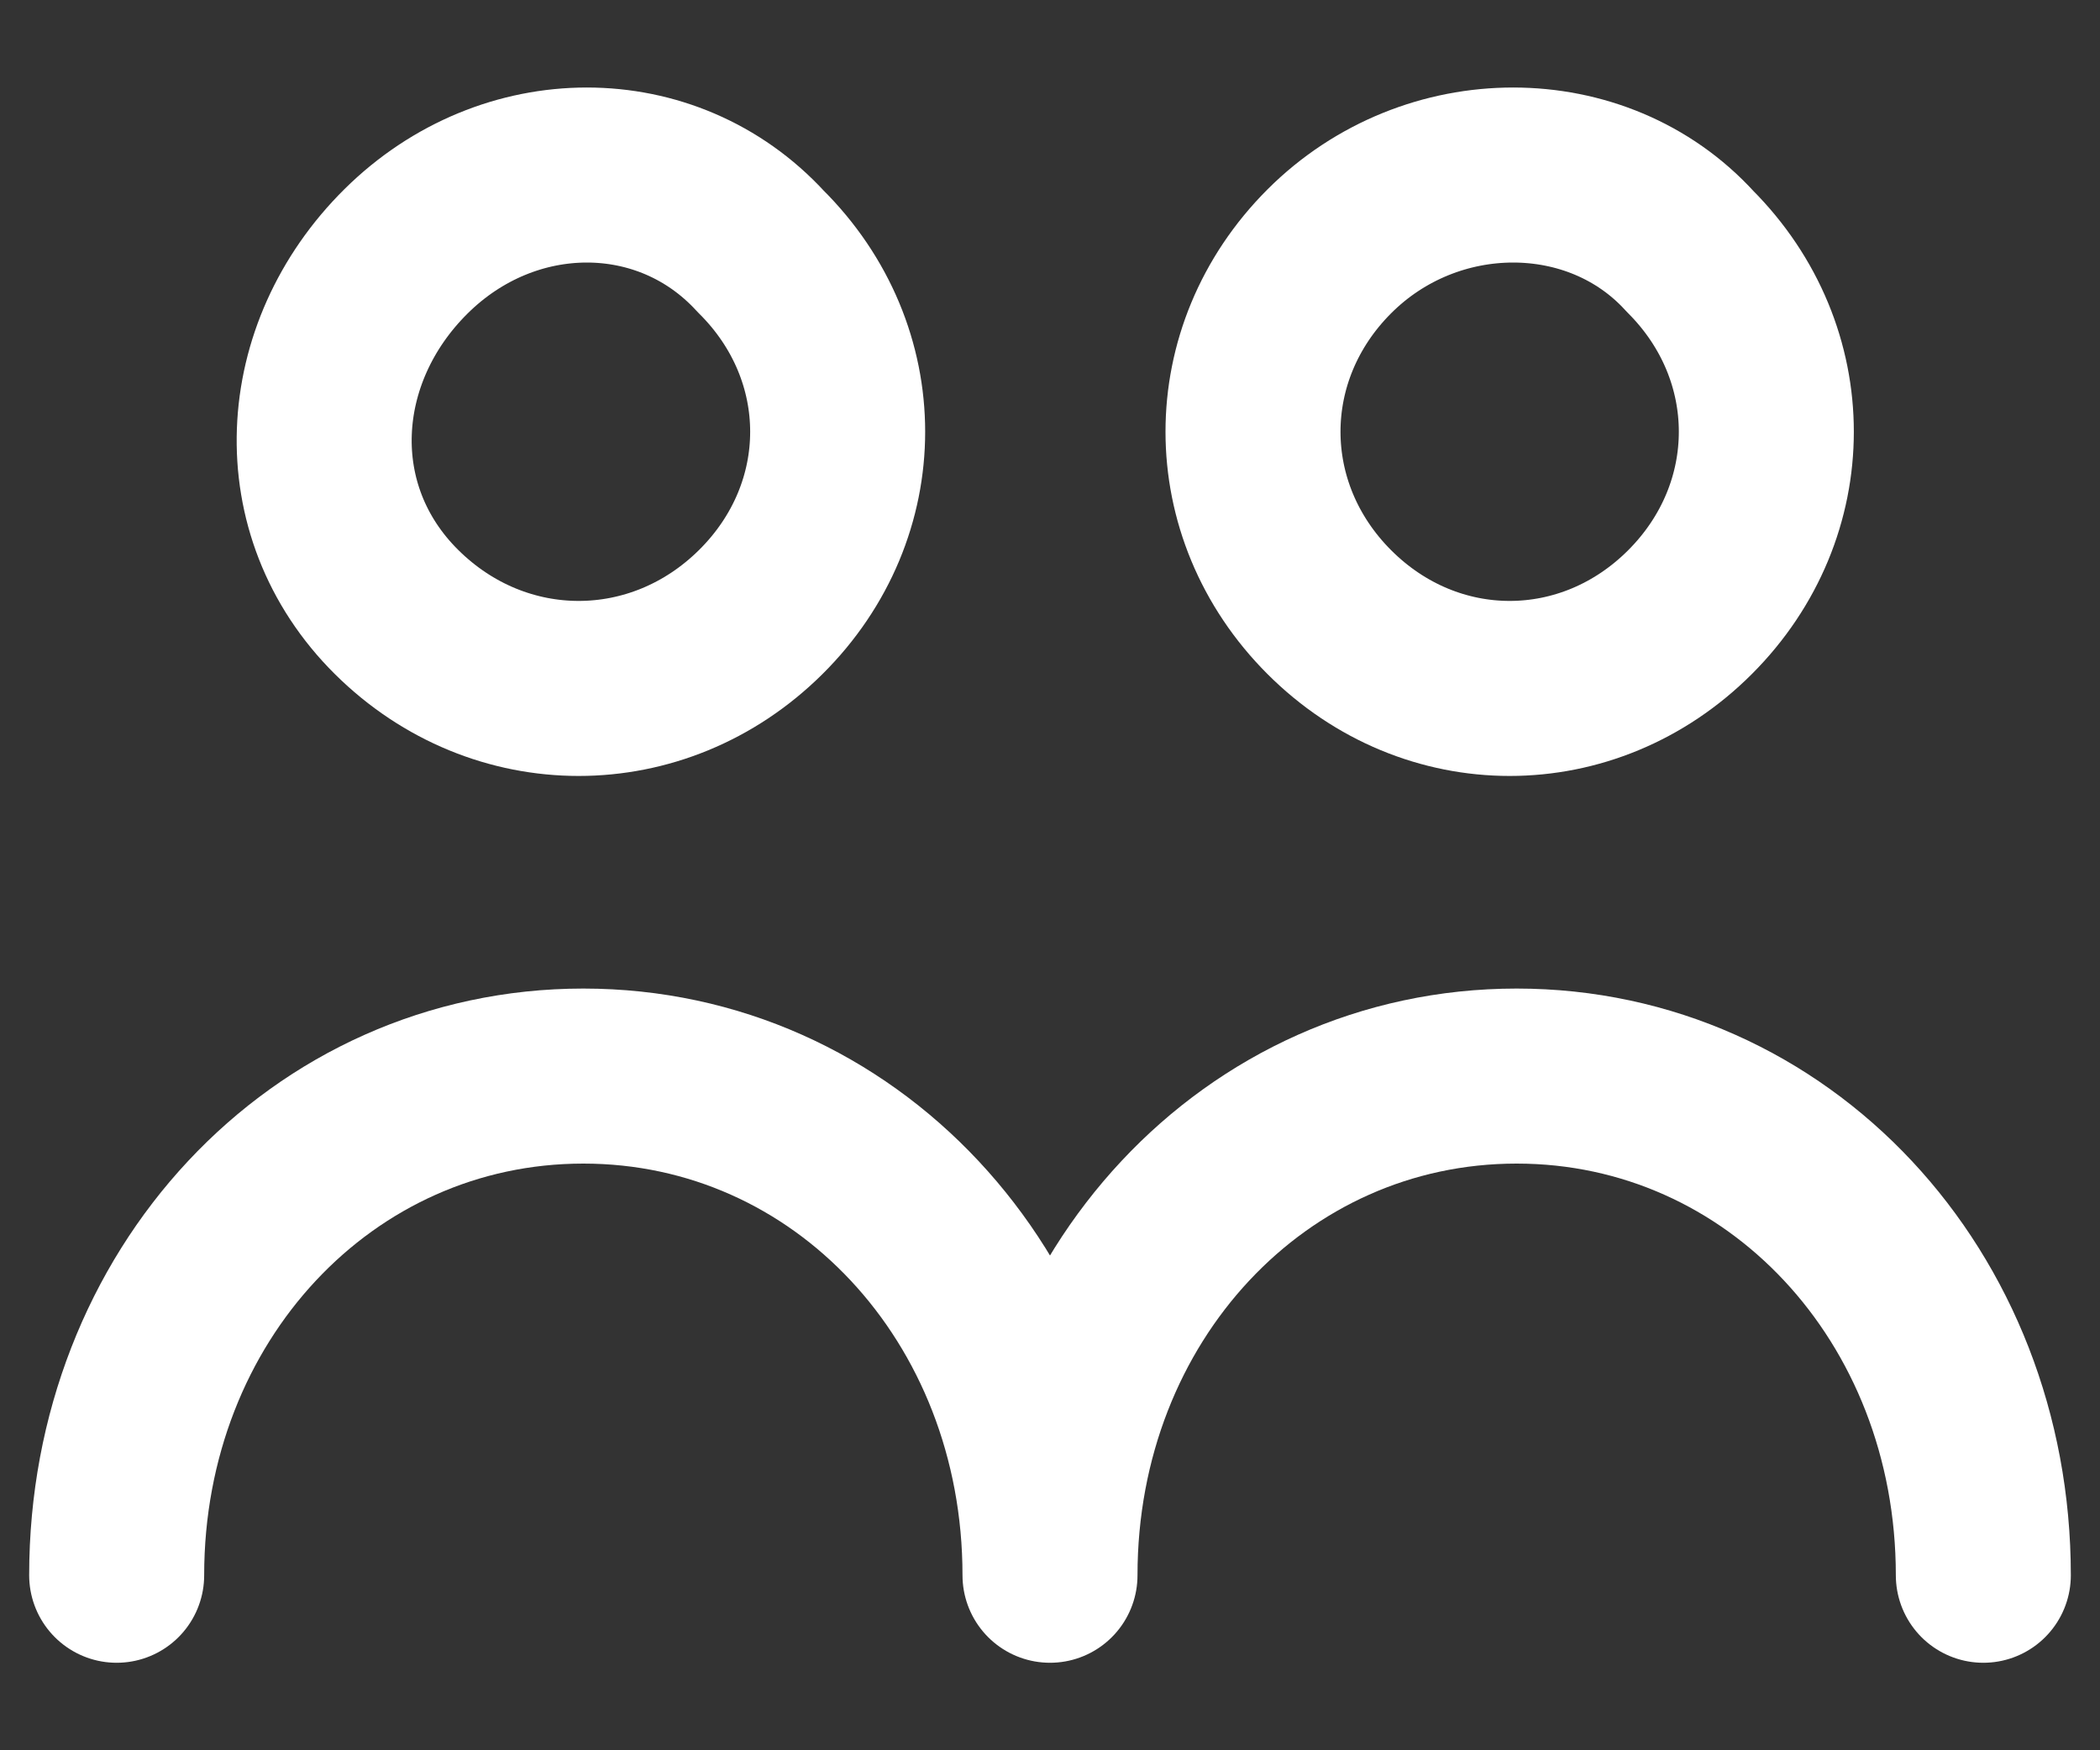
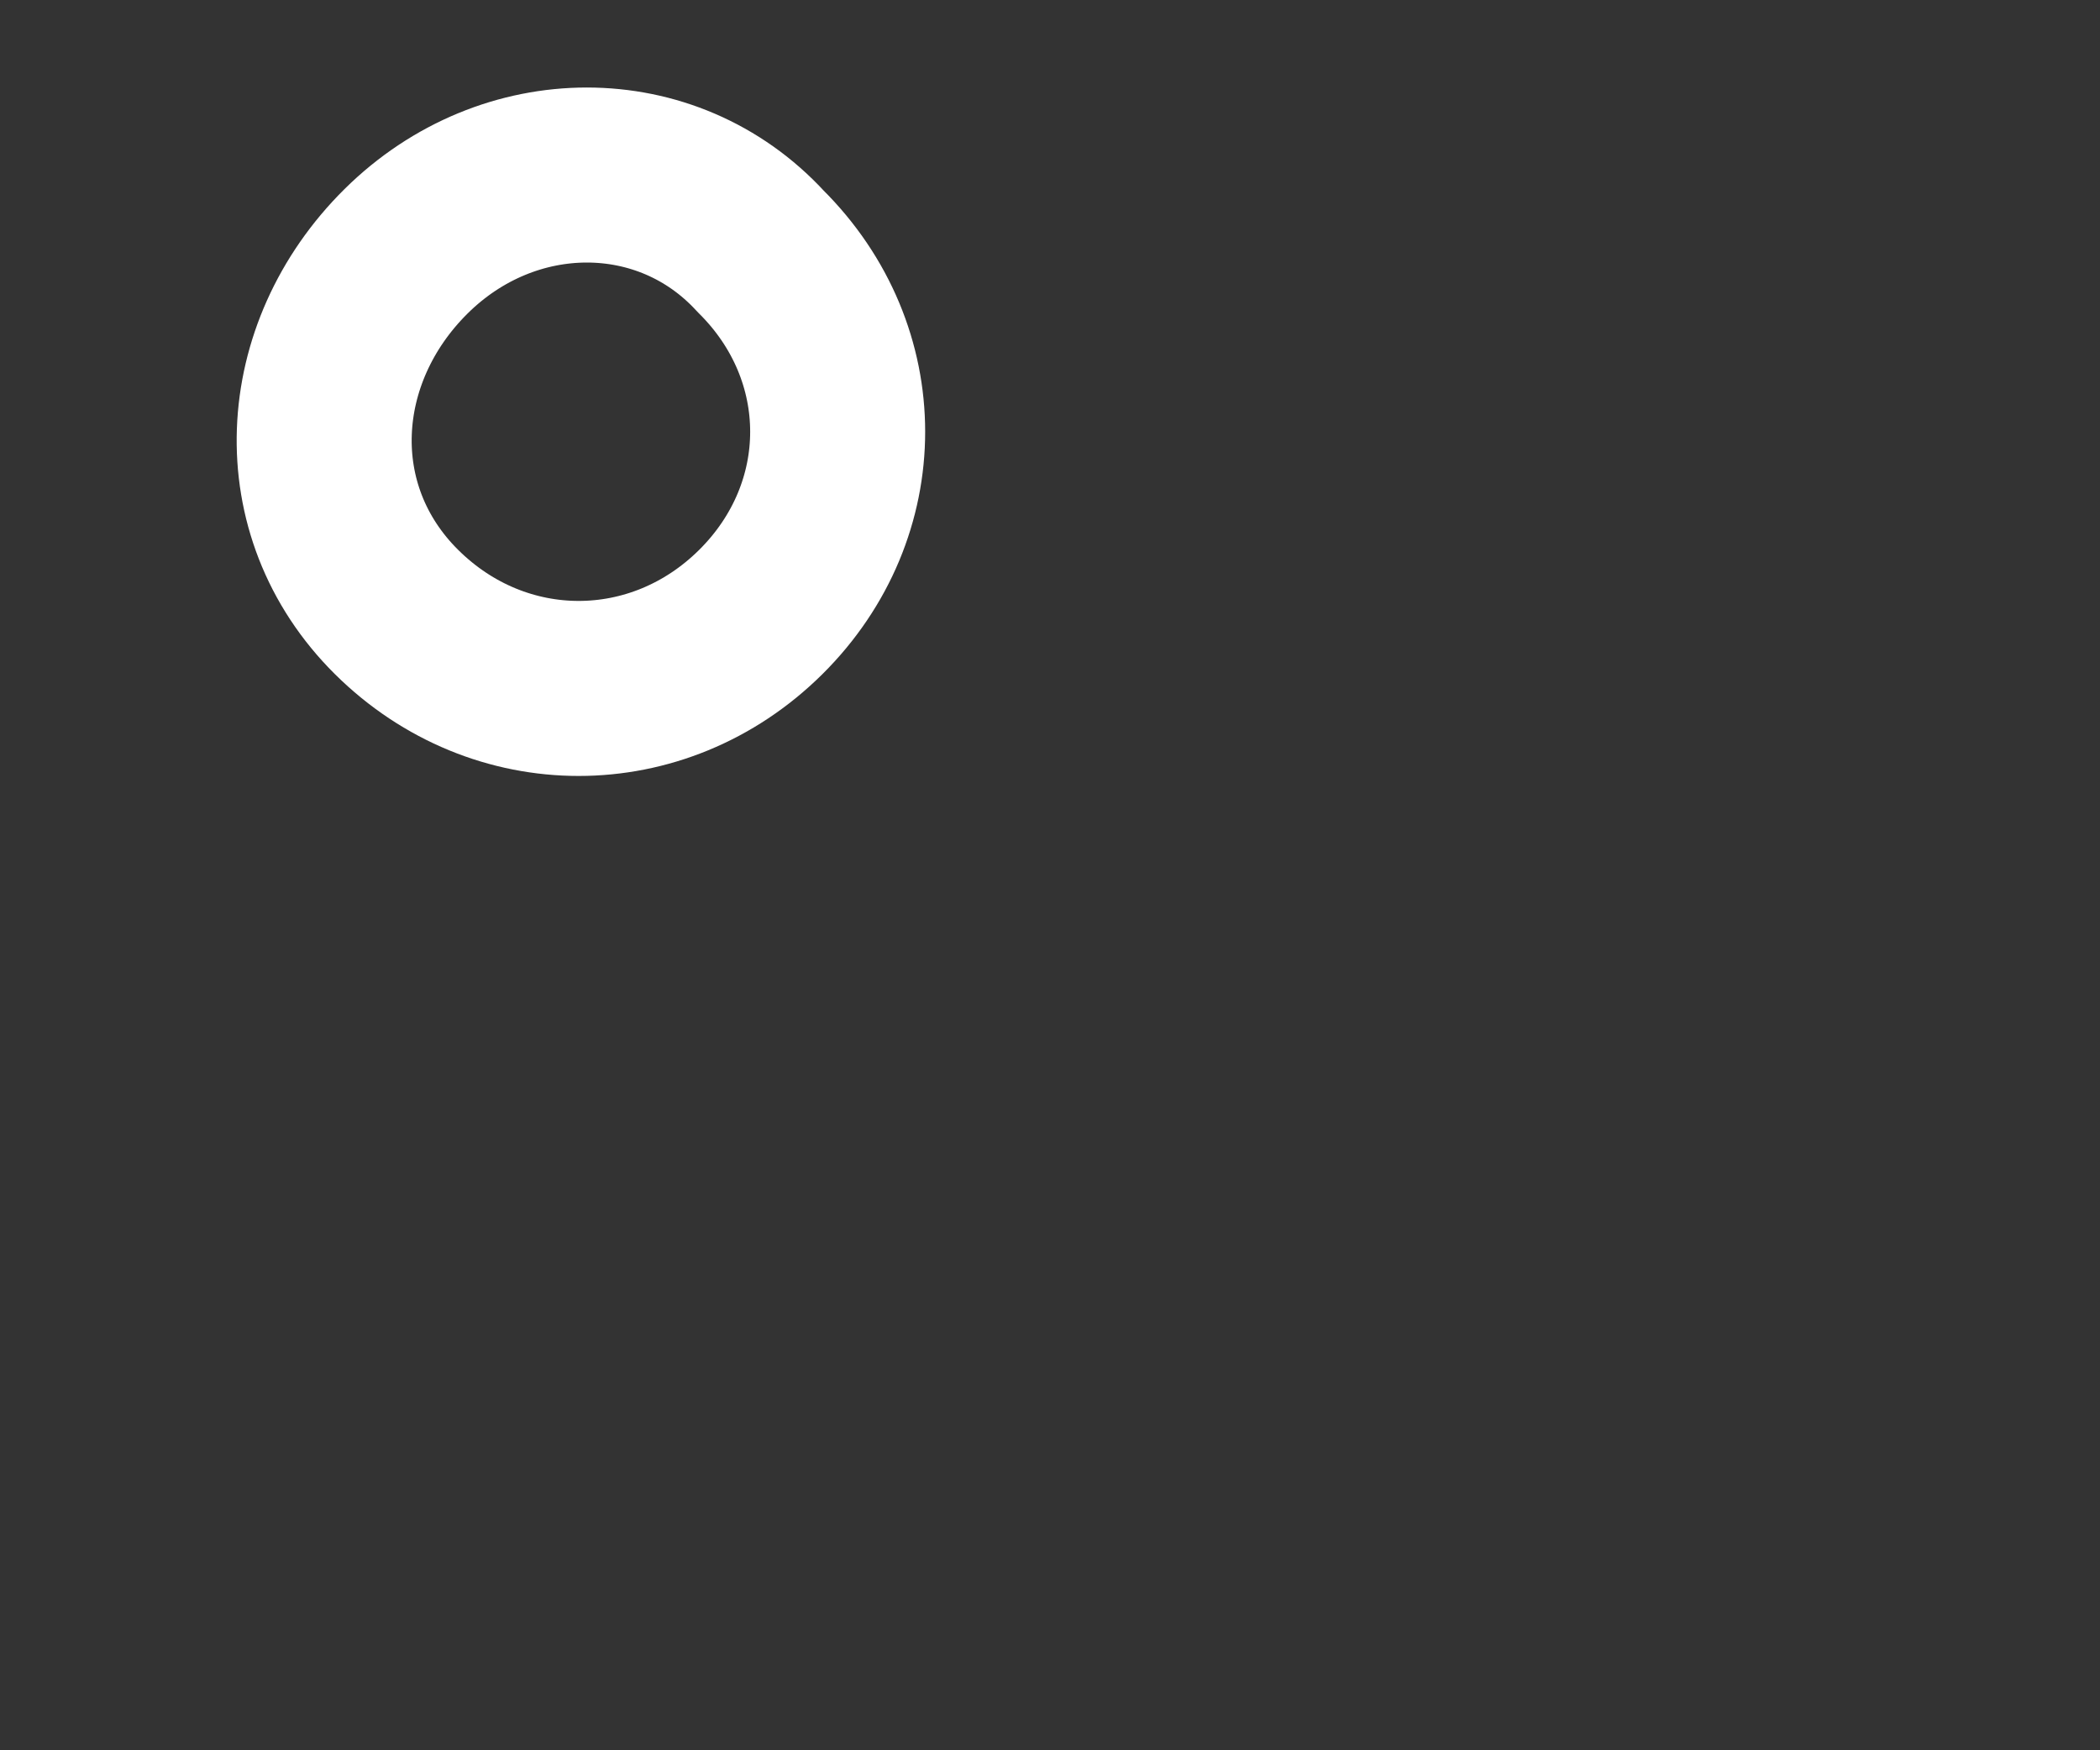
<svg xmlns="http://www.w3.org/2000/svg" width="18" height="15" viewBox="0 0 18 15" fill="none">
  <rect x="0" y="0" width="18" height="15" fill="#333333" stroke="none" />
  <path d="M6.52 2.154C7.4 3.026 7.4 4.374 6.52 5.246C5.64 6.118 4.28 6.118 3.4 5.246C2.52 4.374 2.6 3.026 3.48 2.154C4.36 1.282 5.72 1.282 6.52 2.154" stroke="white" stroke-width="1.5" stroke-linecap="round" stroke-linejoin="round" />
-   <path d="M14.486 2.154C15.358 3.026 15.358 4.374 14.486 5.246C13.614 6.118 12.266 6.118 11.394 5.246C10.522 4.374 10.522 3.026 11.394 2.154C12.266 1.282 13.693 1.282 14.486 2.154" stroke="white" stroke-width="1.5" stroke-linecap="round" stroke-linejoin="round" />
-   <path d="M17 13.5C17 11.104 15.24 9.222 13 9.222C10.76 9.222 9 11.104 9 13.5C9 11.104 7.24 9.222 5 9.222C2.76 9.222 1 11.104 1 13.5" stroke="white" stroke-width="1.5" stroke-linecap="round" stroke-linejoin="round" />
</svg>